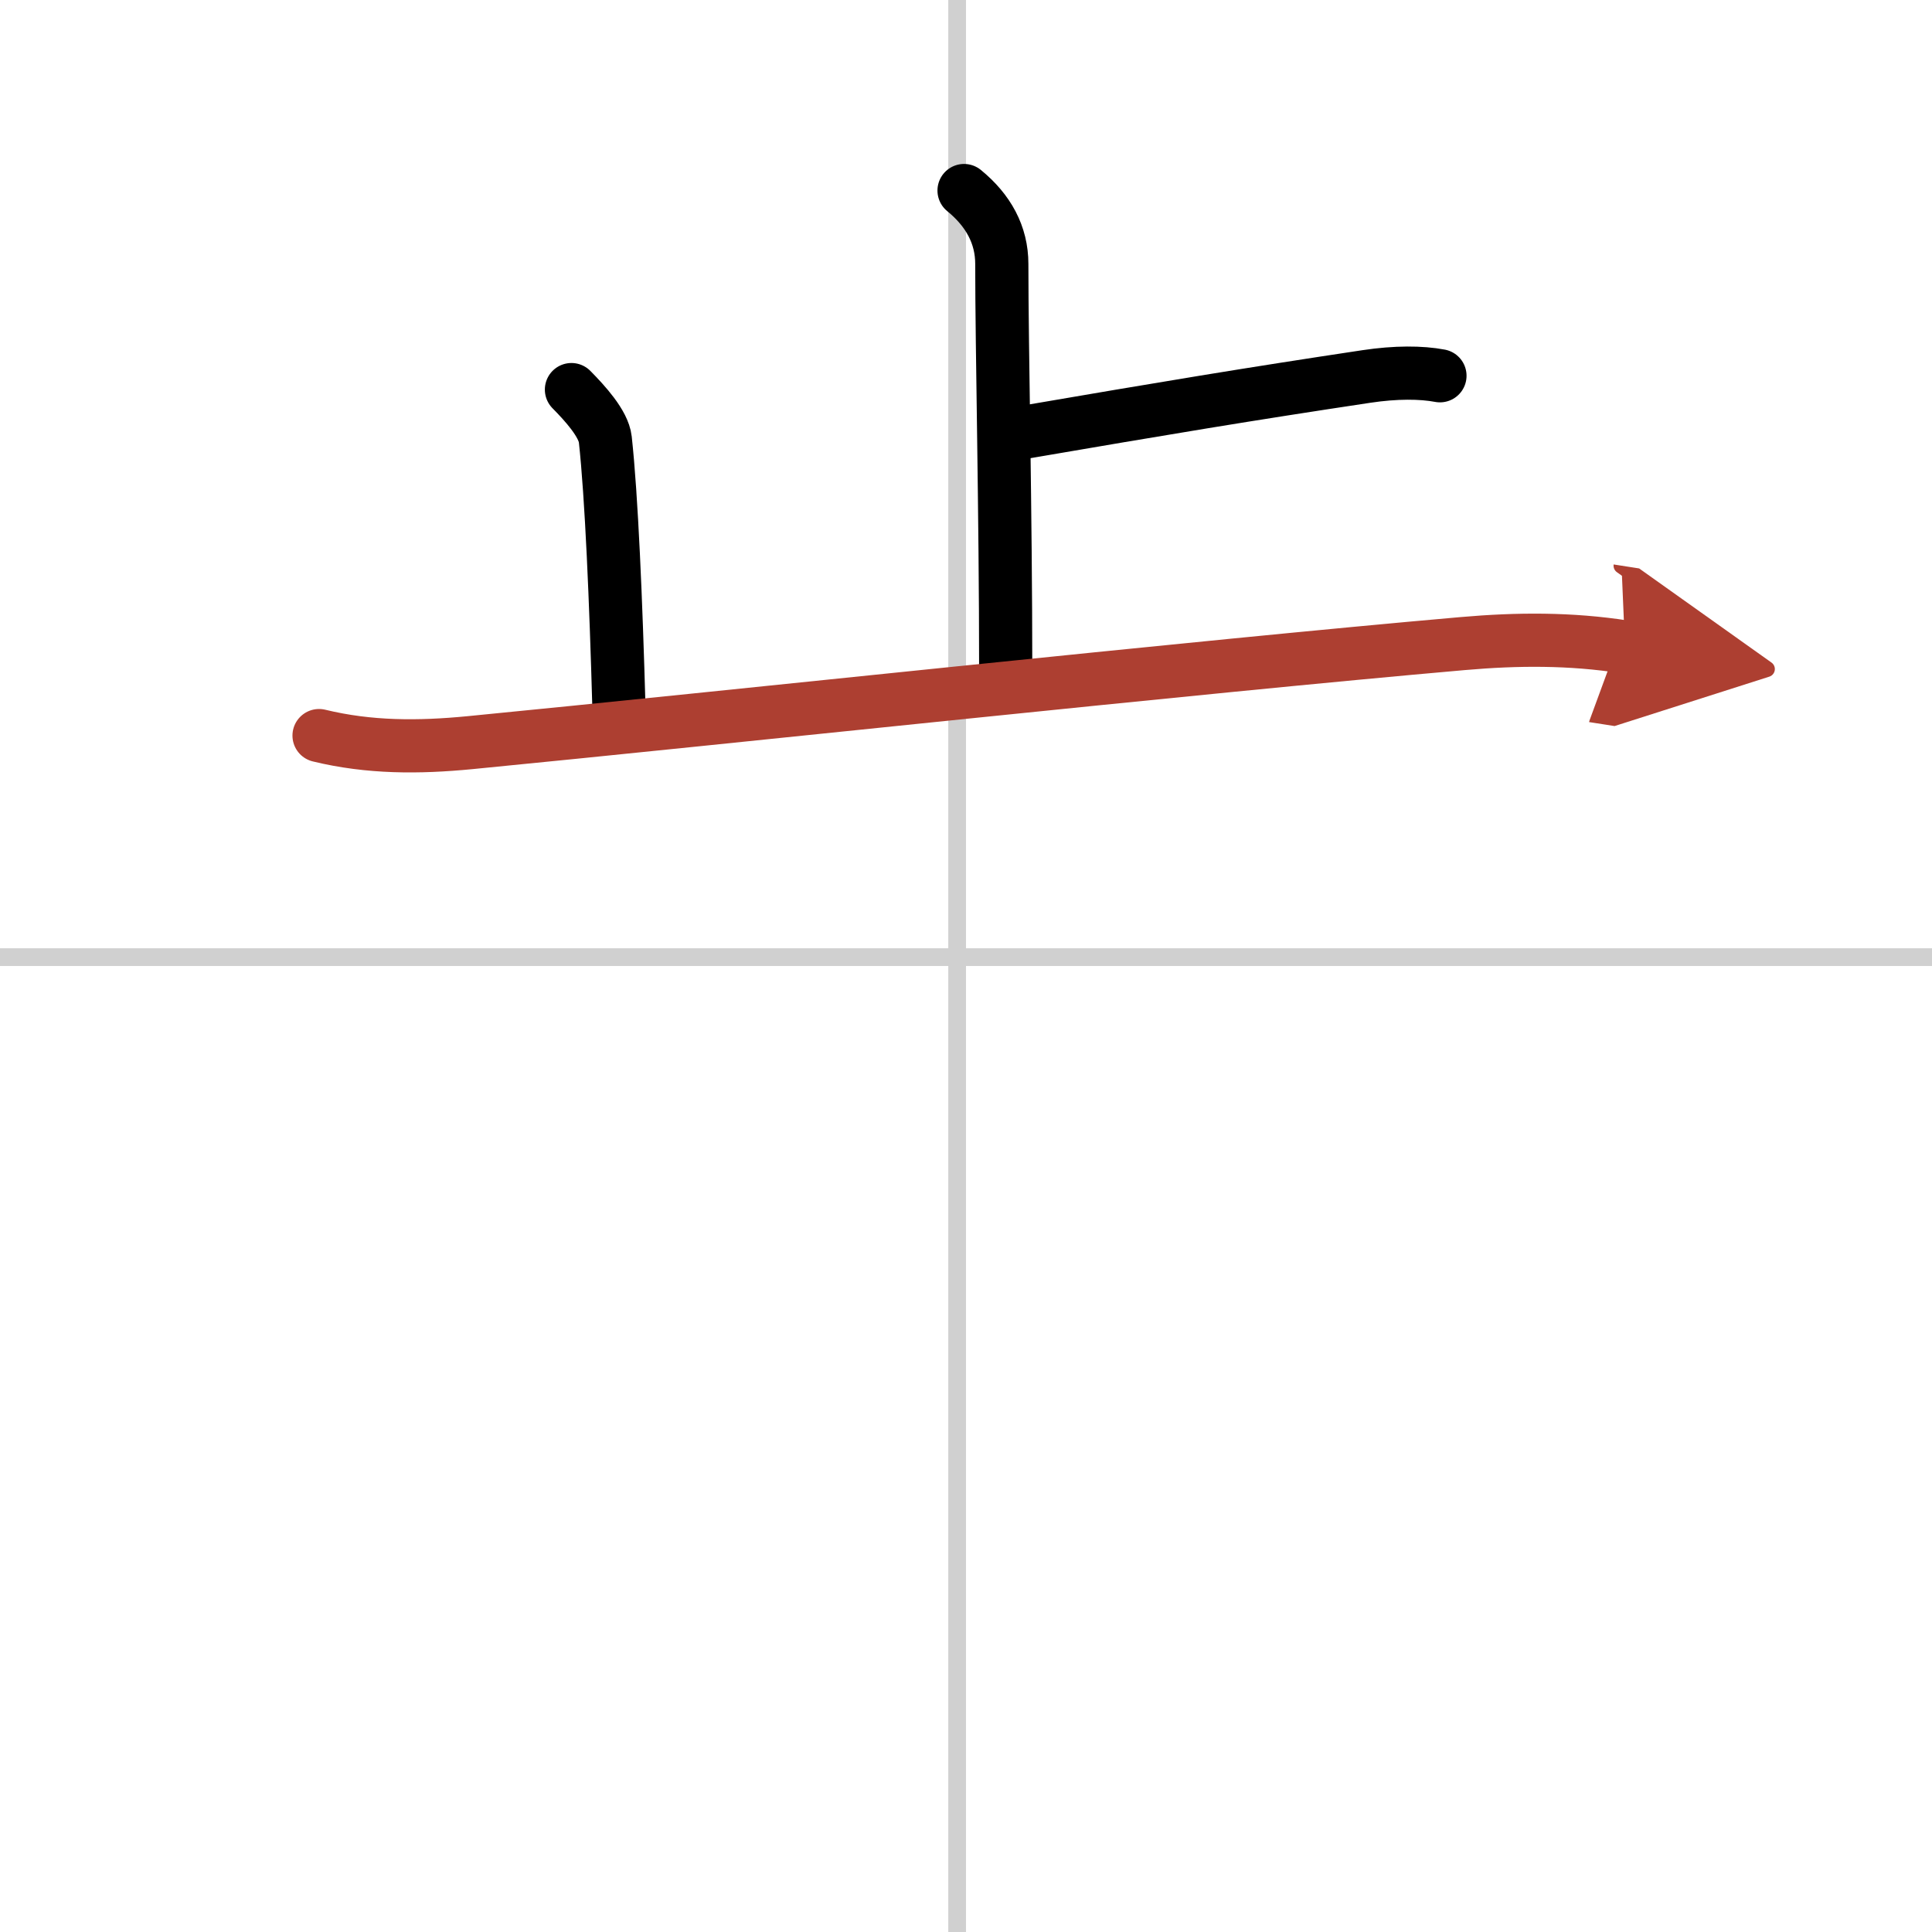
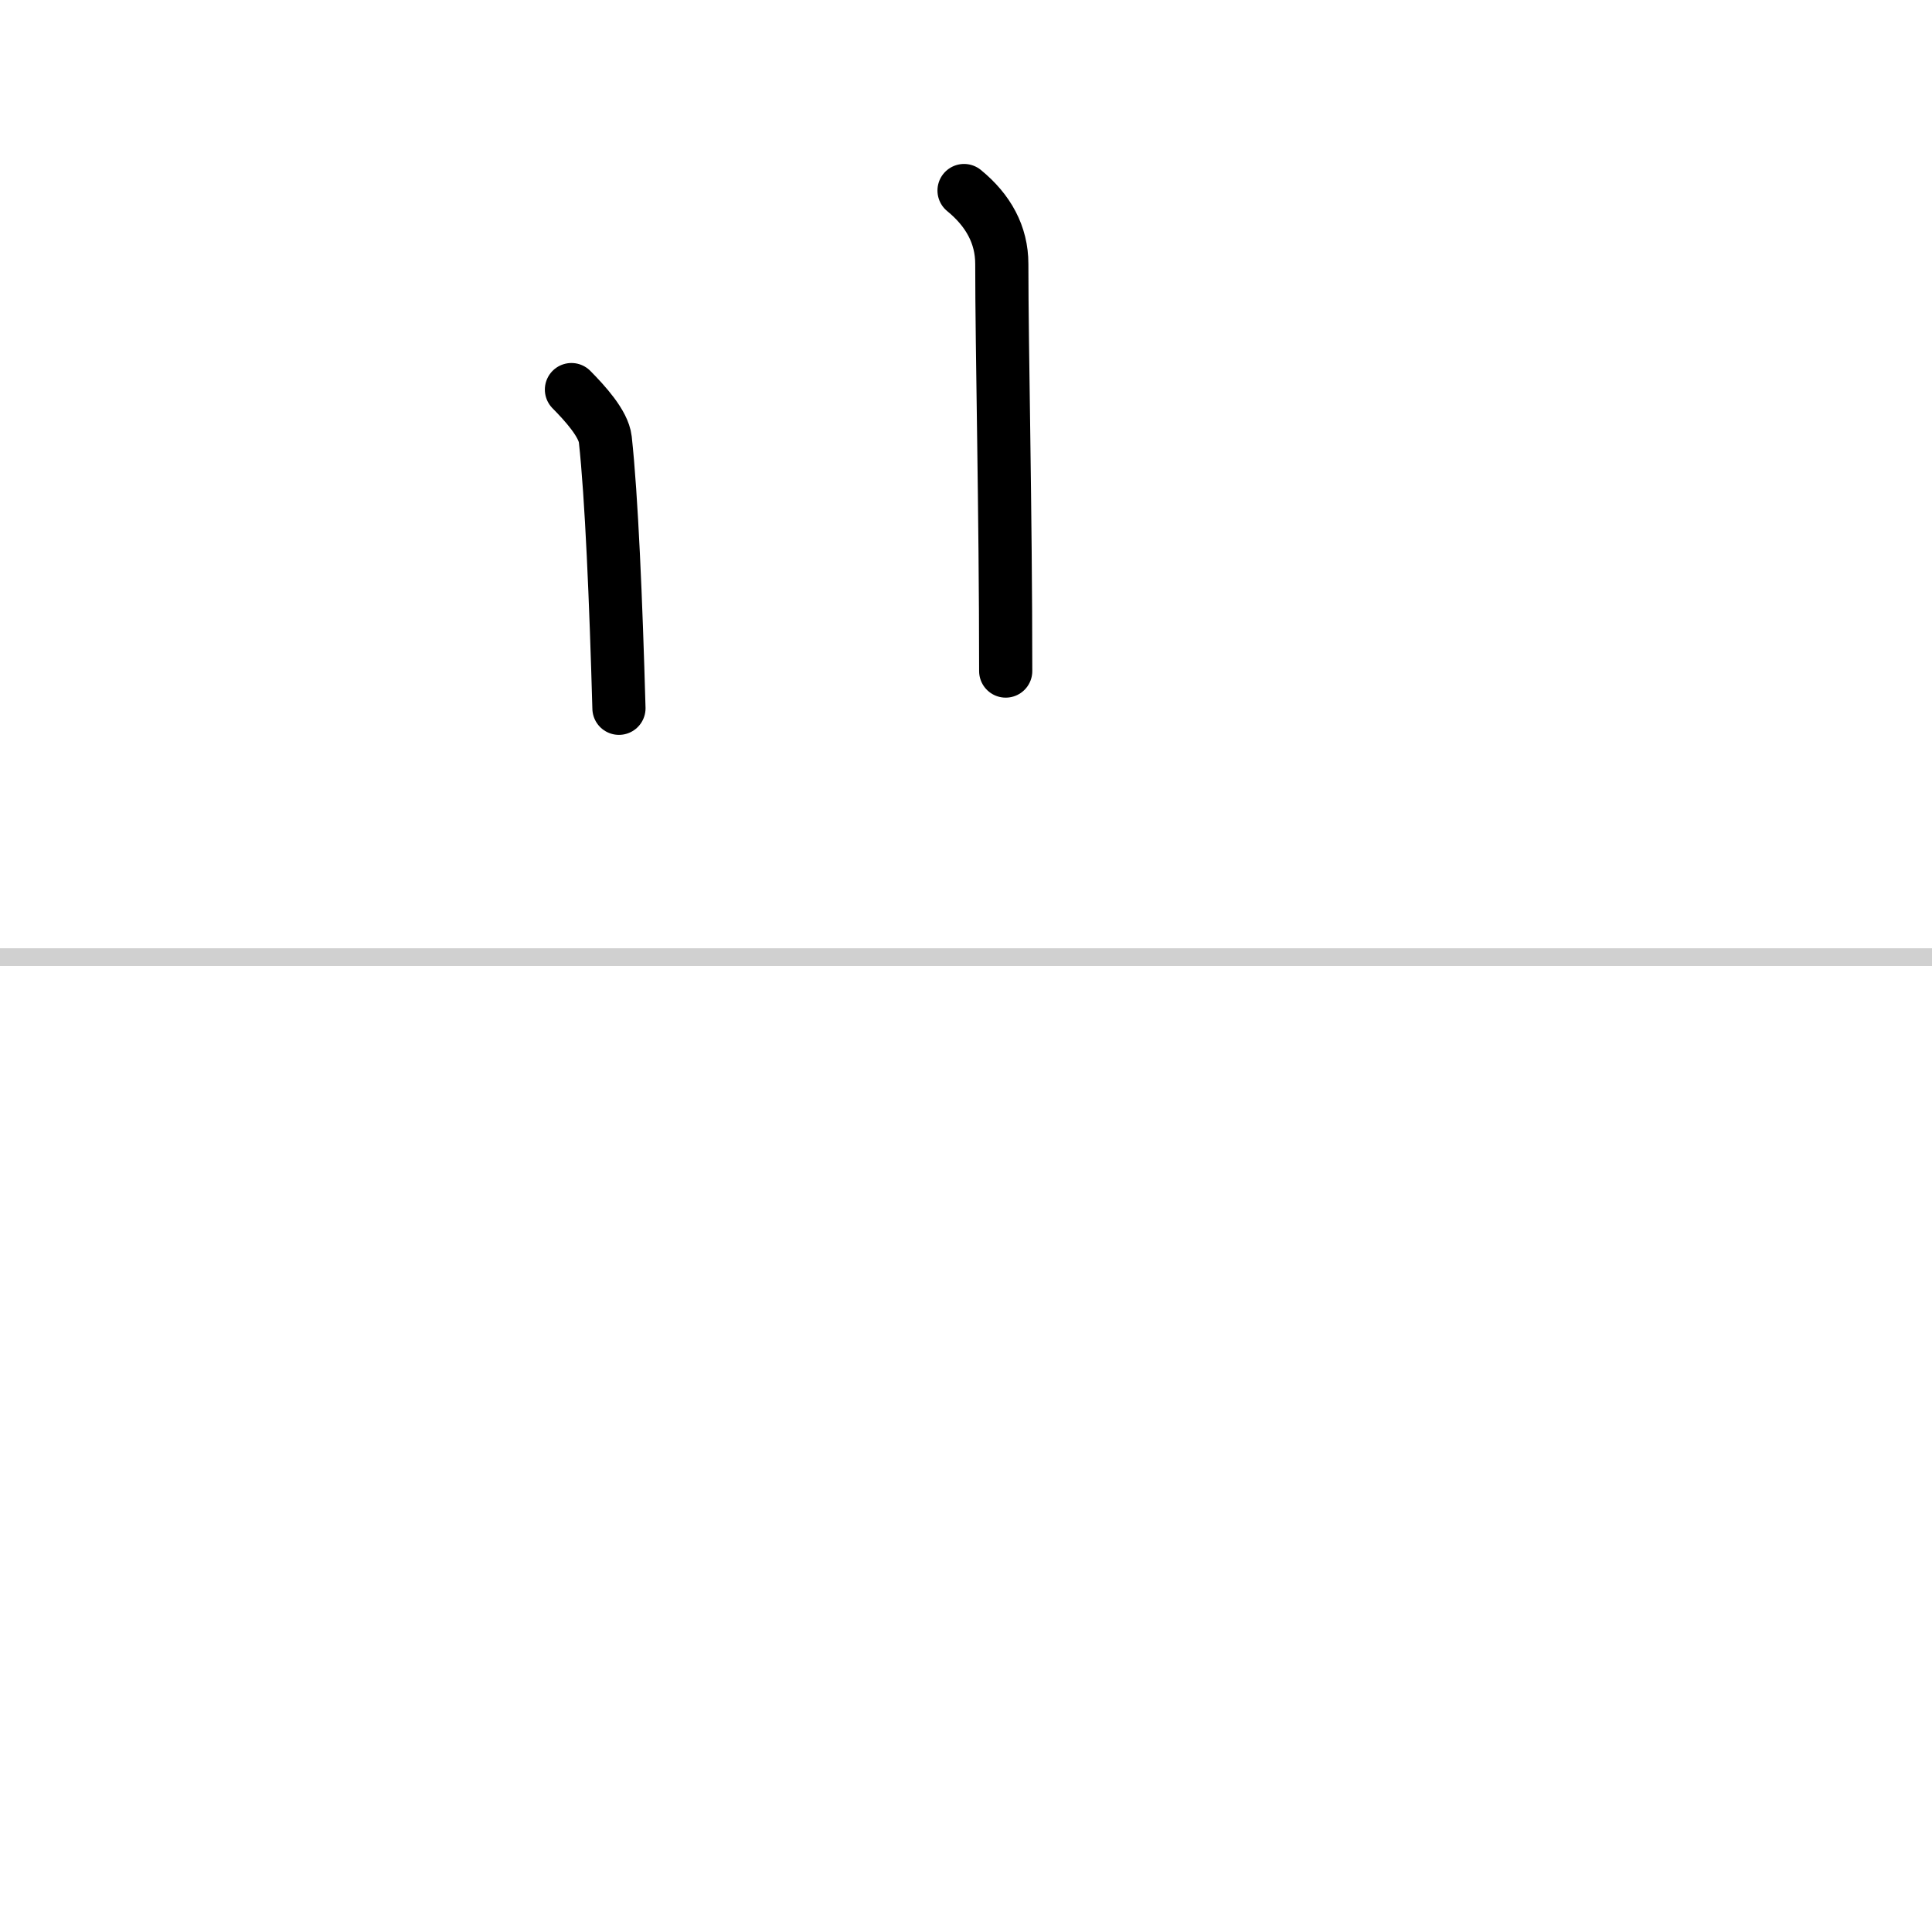
<svg xmlns="http://www.w3.org/2000/svg" width="400" height="400" viewBox="0 0 109 109">
  <defs>
    <marker id="a" markerWidth="4" orient="auto" refX="1" refY="5" viewBox="0 0 10 10">
      <polyline points="0 0 10 5 0 10 1 5" fill="#ad3f31" stroke="#ad3f31" />
    </marker>
  </defs>
  <g fill="none" stroke="#000" stroke-linecap="round" stroke-linejoin="round" stroke-width="3">
    <rect width="100%" height="100%" fill="#fff" stroke="#fff" />
-     <line x1="54" x2="54" y2="109" stroke="#d0d0d0" stroke-width="1" />
    <line x2="109" y1="54" y2="54" stroke="#d0d0d0" stroke-width="1" />
    <path d="m54.39 10.75c1.37 1.12 2.13 2.5 2.13 4.14 0 4.86 0.22 13.86 0.22 22.97" />
-     <path d="m57.65 24.41c8.23-1.41 12.73-2.16 19.44-3.17 1.66-0.25 3.1-0.24 4.15-0.04" />
    <path d="m32.24 21.98c0.76 0.77 1.81 1.92 1.91 2.81 0.35 3.2 0.6 9.08 0.77 15.17" />
-     <path d="m18 41.5c2.84 0.69 5.62 0.68 8.51 0.4 14.37-1.4 40.92-4.27 56.01-5.59 3.09-0.27 6.08-0.29 9.16 0.19" marker-end="url(#a)" stroke="#ad3f31" />
  </g>
</svg>